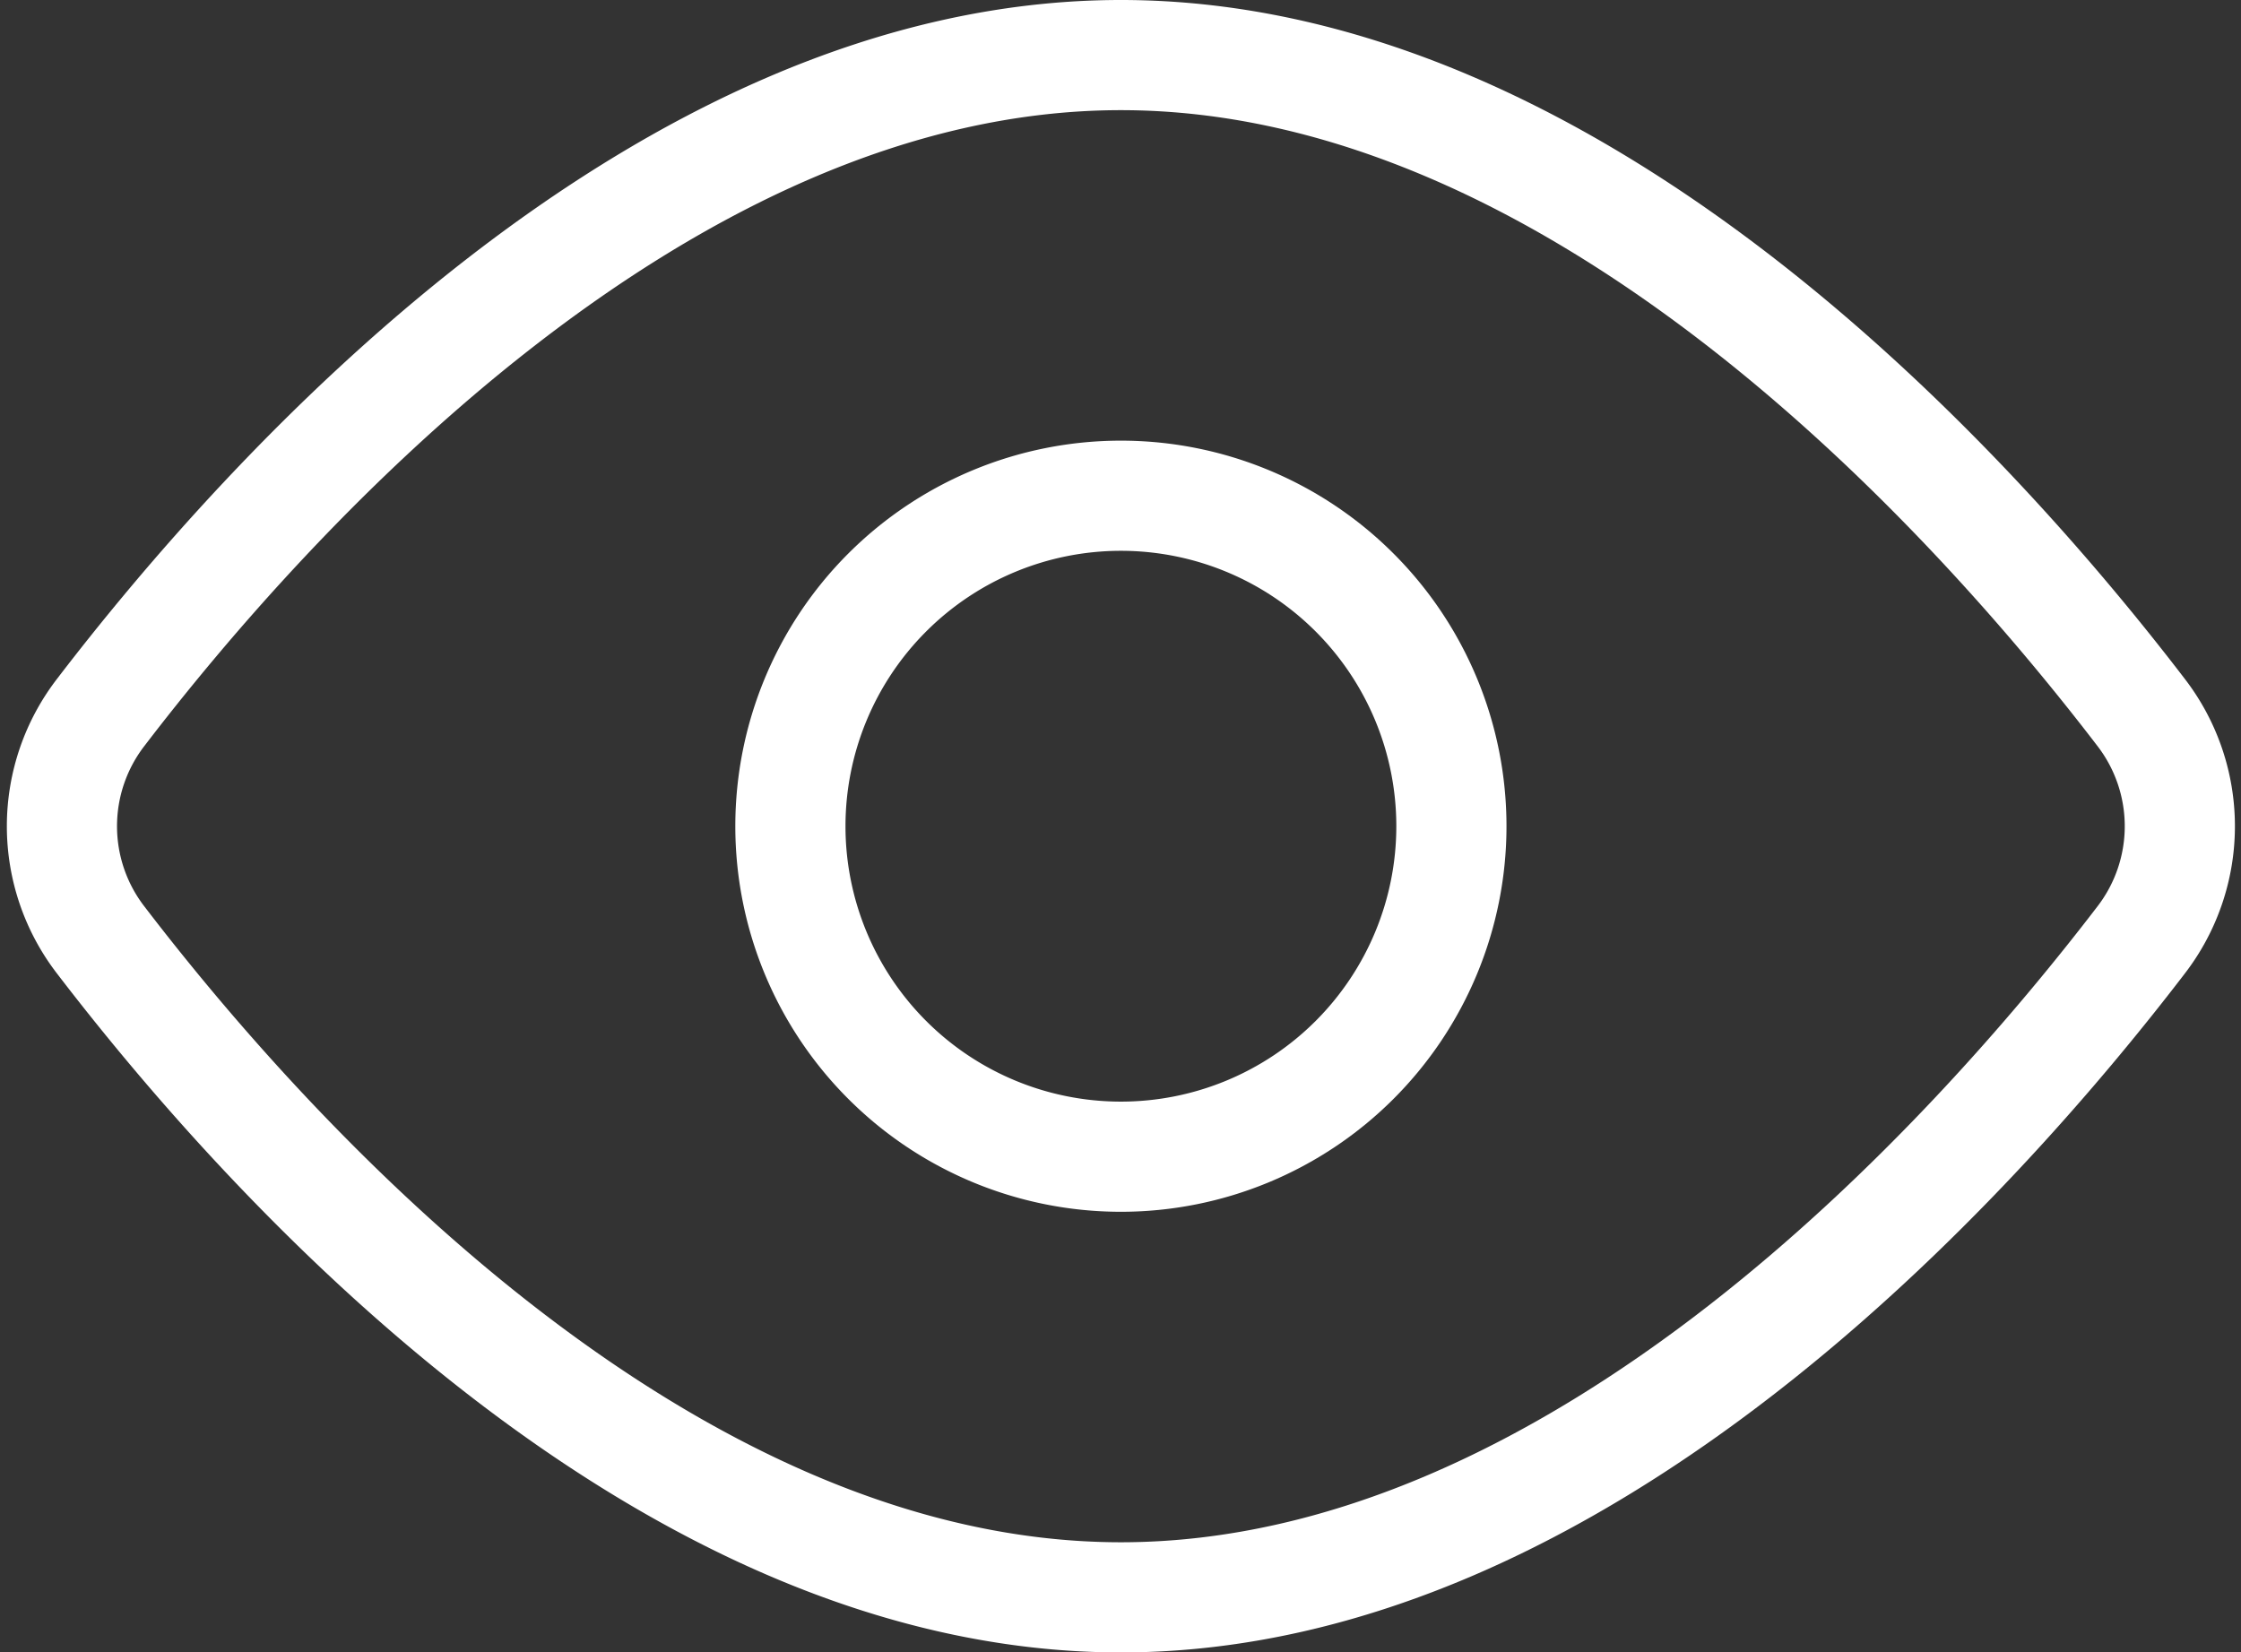
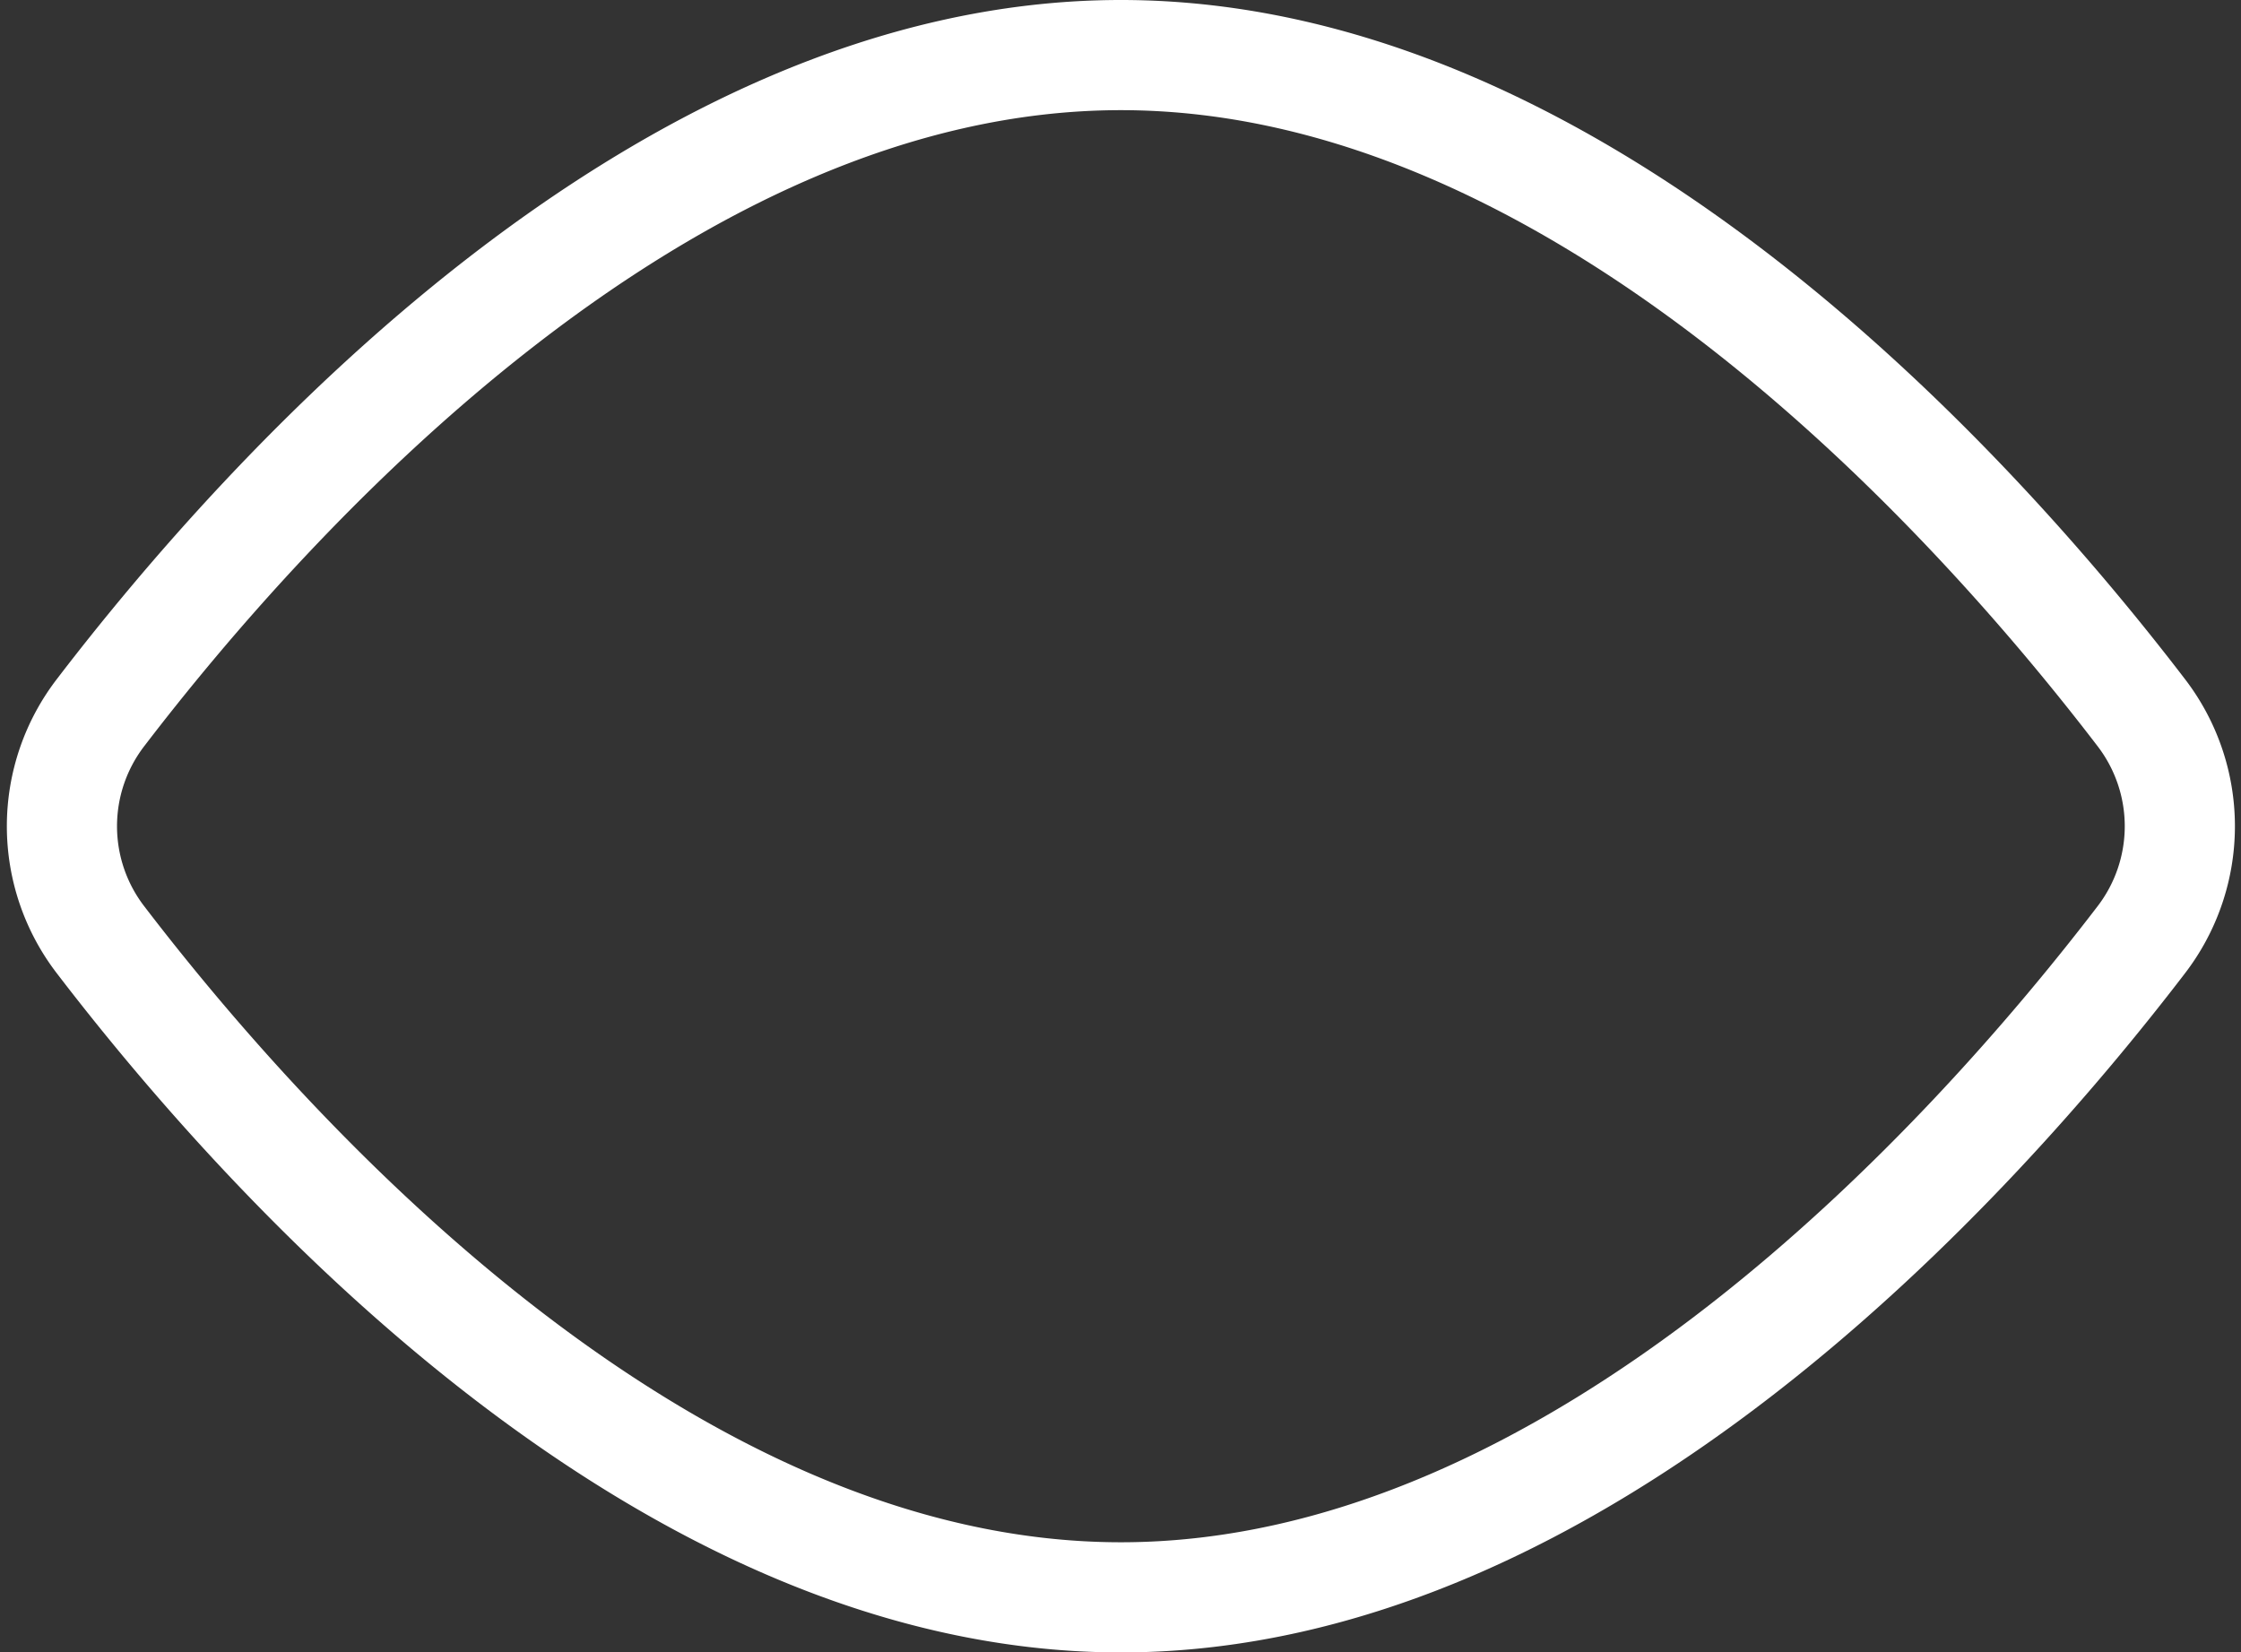
<svg xmlns="http://www.w3.org/2000/svg" width="30.513" height="22.5" viewBox="0 0 30.513 22.5">
  <rect x="0" y="0" width="30.513" height="22.5" fill="#333333" stroke="none" />
  <g id="Icon_akar-eye" data-name="Icon akar-eye" transform="translate(-2.738 -6.75)">
    <path id="Path_126" data-name="Path 126" d="M31.885,16.443a2.54,2.54,0,0,1,0,3.114C29.646,22.48,24.273,28.5,18,28.5S6.354,22.48,4.115,19.557a2.538,2.538,0,0,1,0-3.114C6.354,13.519,11.727,7.5,18,7.5S29.646,13.519,31.885,16.443Z" fill="none" stroke="#fff" stroke-linecap="round" stroke-linejoin="round" stroke-width="1.5" />
-     <path id="Path_127" data-name="Path 127" d="M22.5,18A4.5,4.5,0,1,1,18,13.5,4.5,4.5,0,0,1,22.5,18Z" fill="none" stroke="#fff" stroke-linecap="round" stroke-linejoin="round" stroke-width="1.5" />
  </g>
</svg>